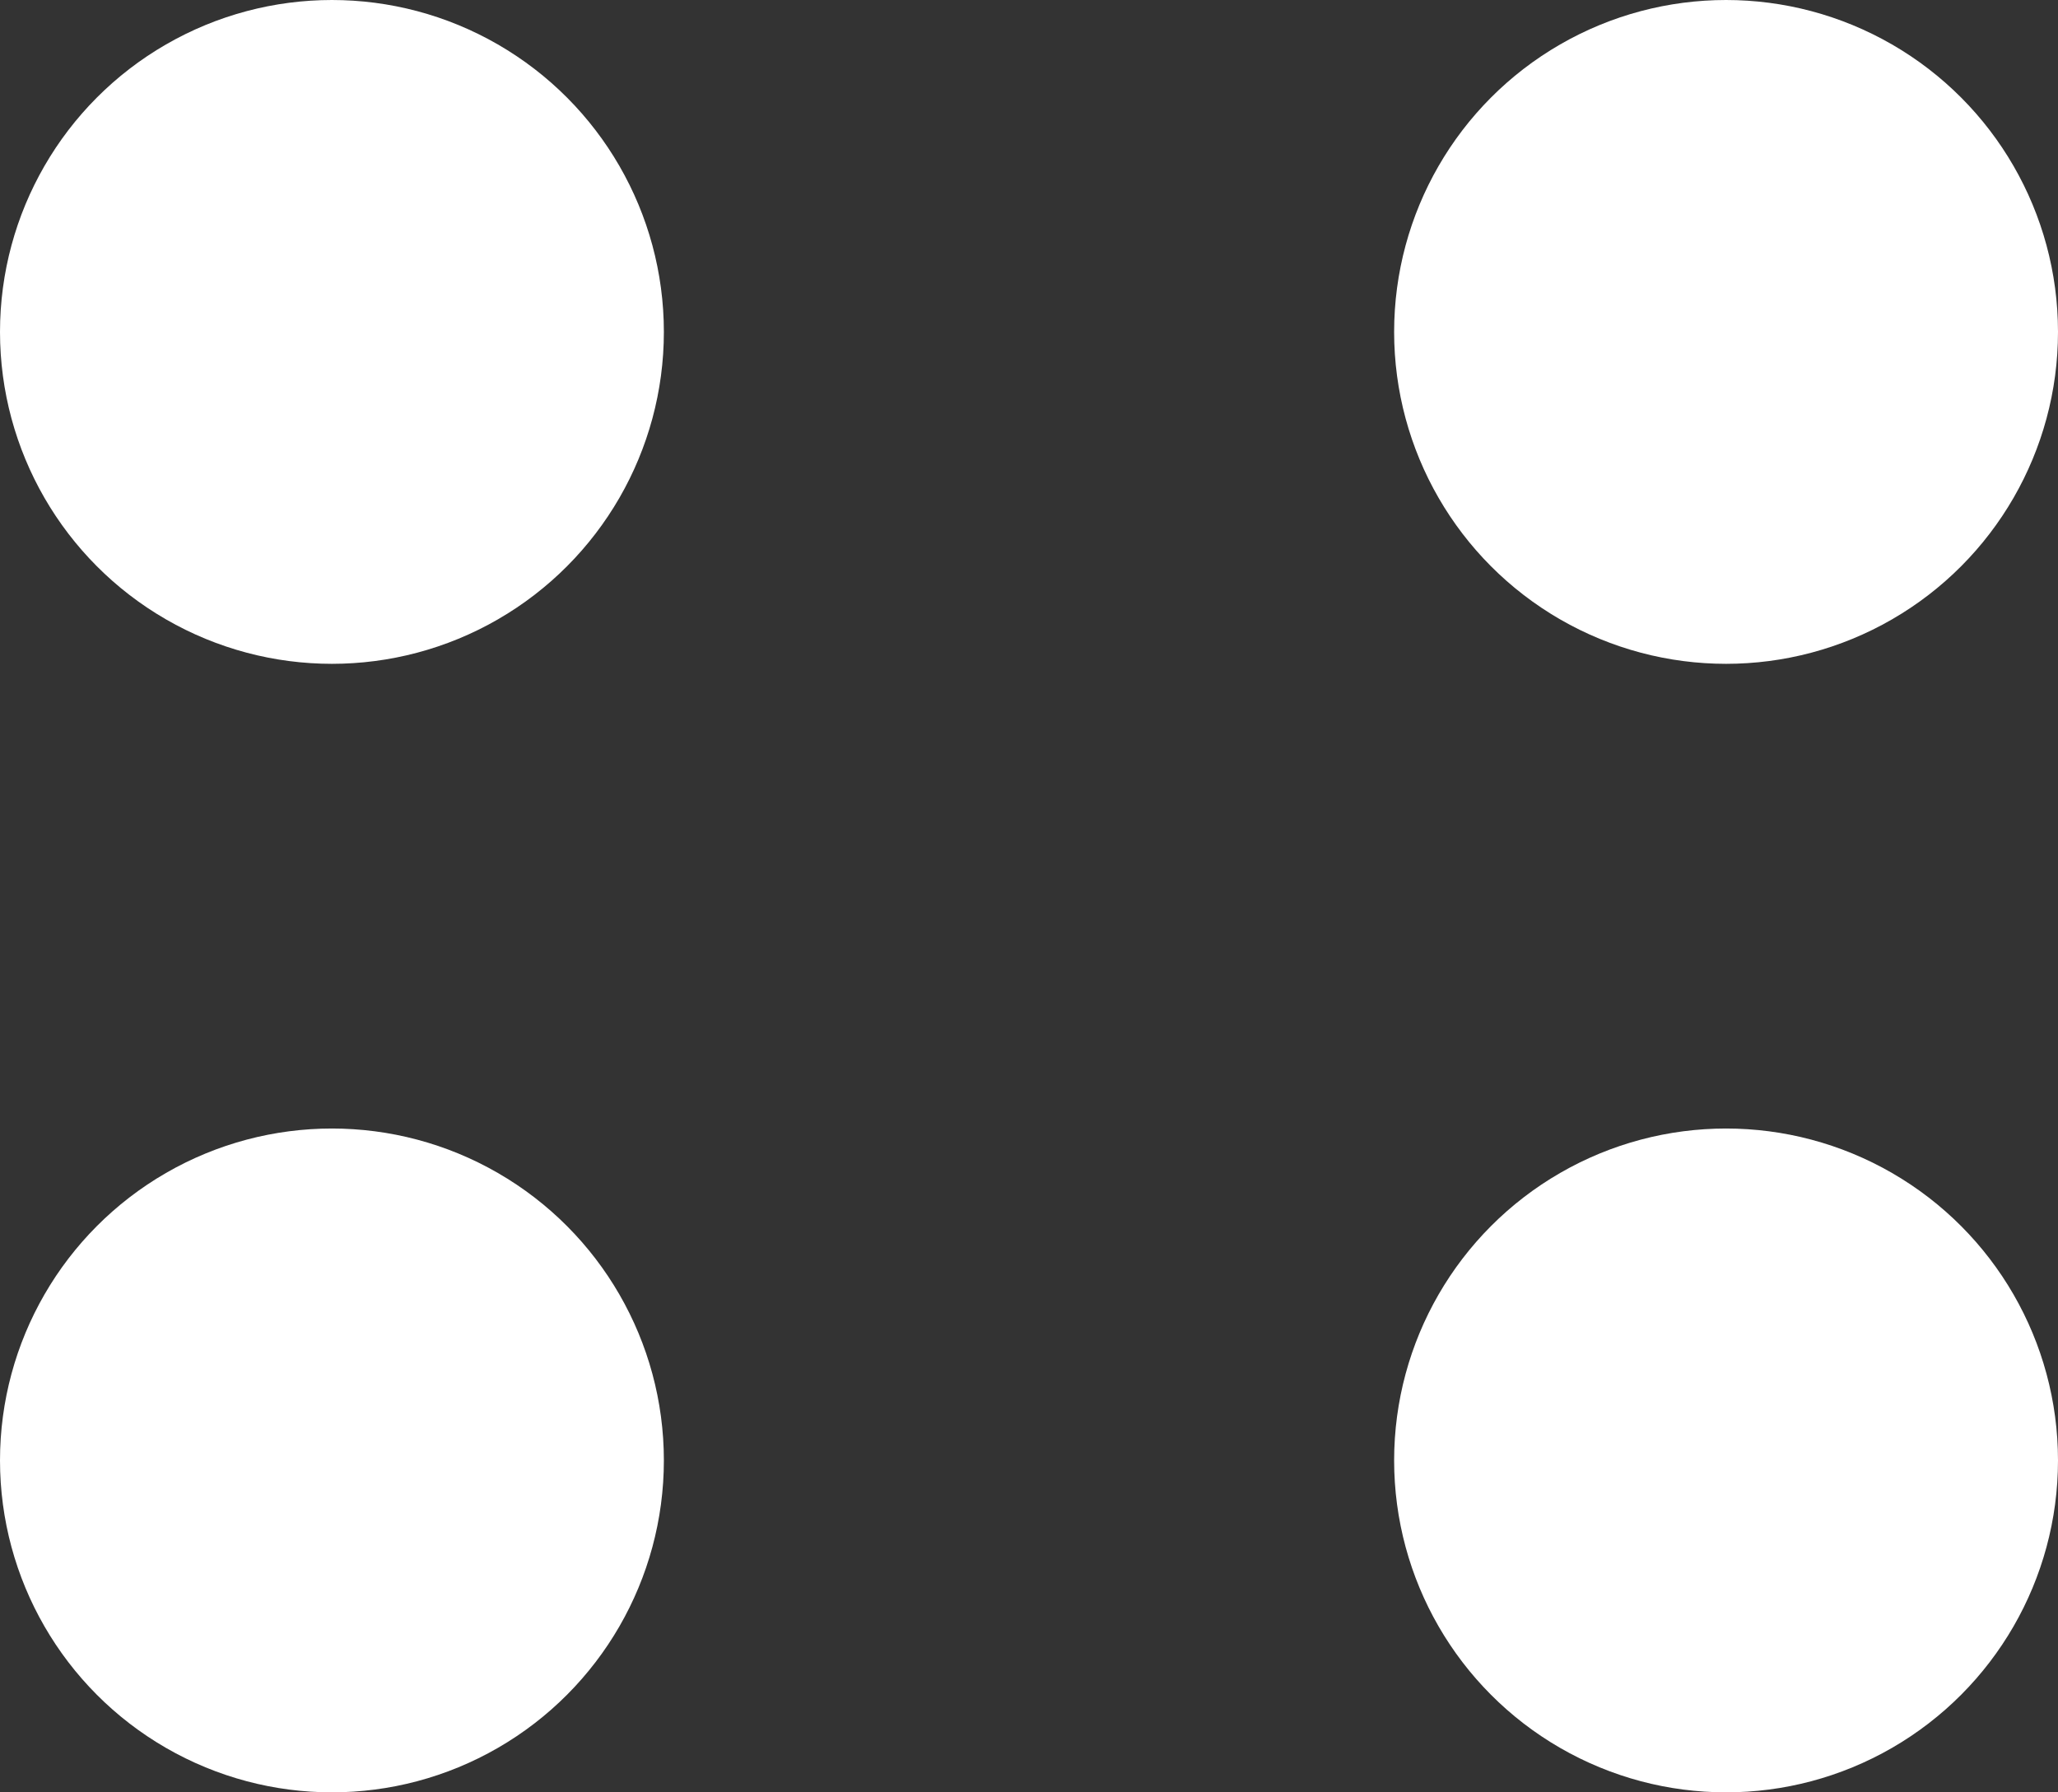
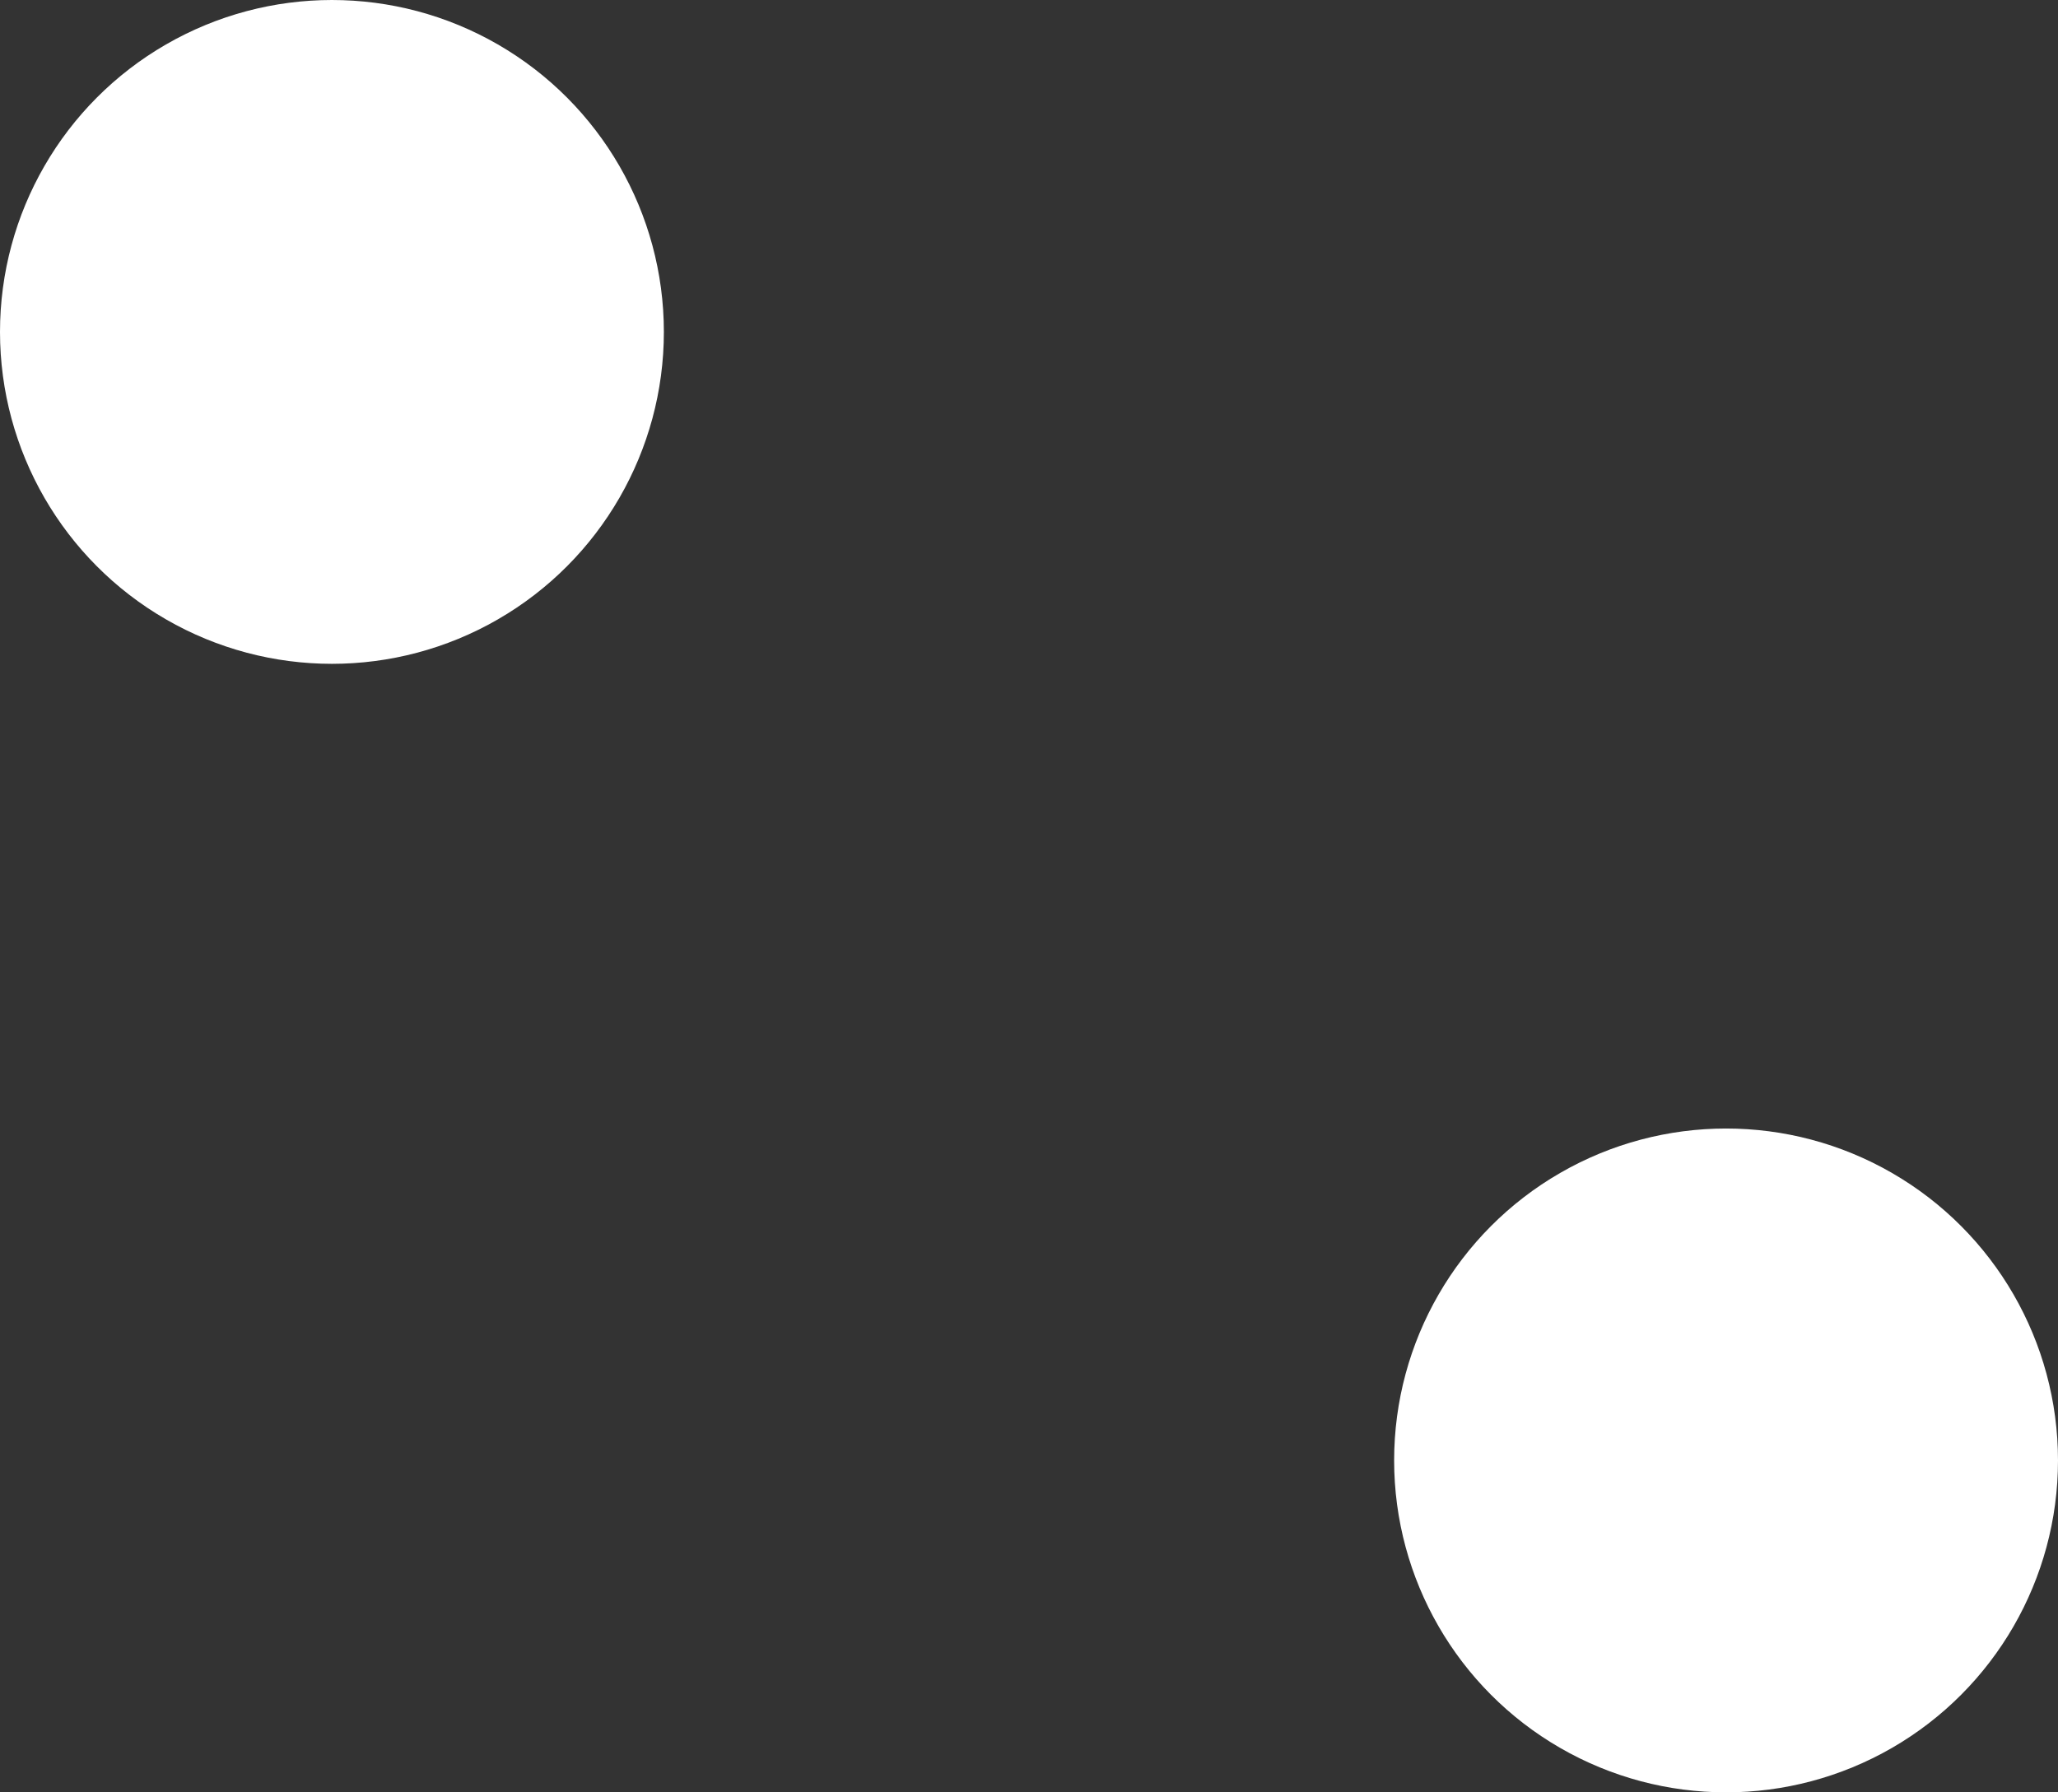
<svg xmlns="http://www.w3.org/2000/svg" width="62" height="54" viewBox="0 0 62 54" fill="none">
  <rect x="0" y="0" width="62" height="54" fill="#333333" stroke="none" />
  <circle cx="10" cy="10" r="10" fill="white" />
-   <circle cx="52" cy="10" r="10" fill="white" />
  <circle cx="52" cy="44" r="10" fill="white" />
-   <circle cx="10" cy="44" r="10" fill="white" />
</svg>